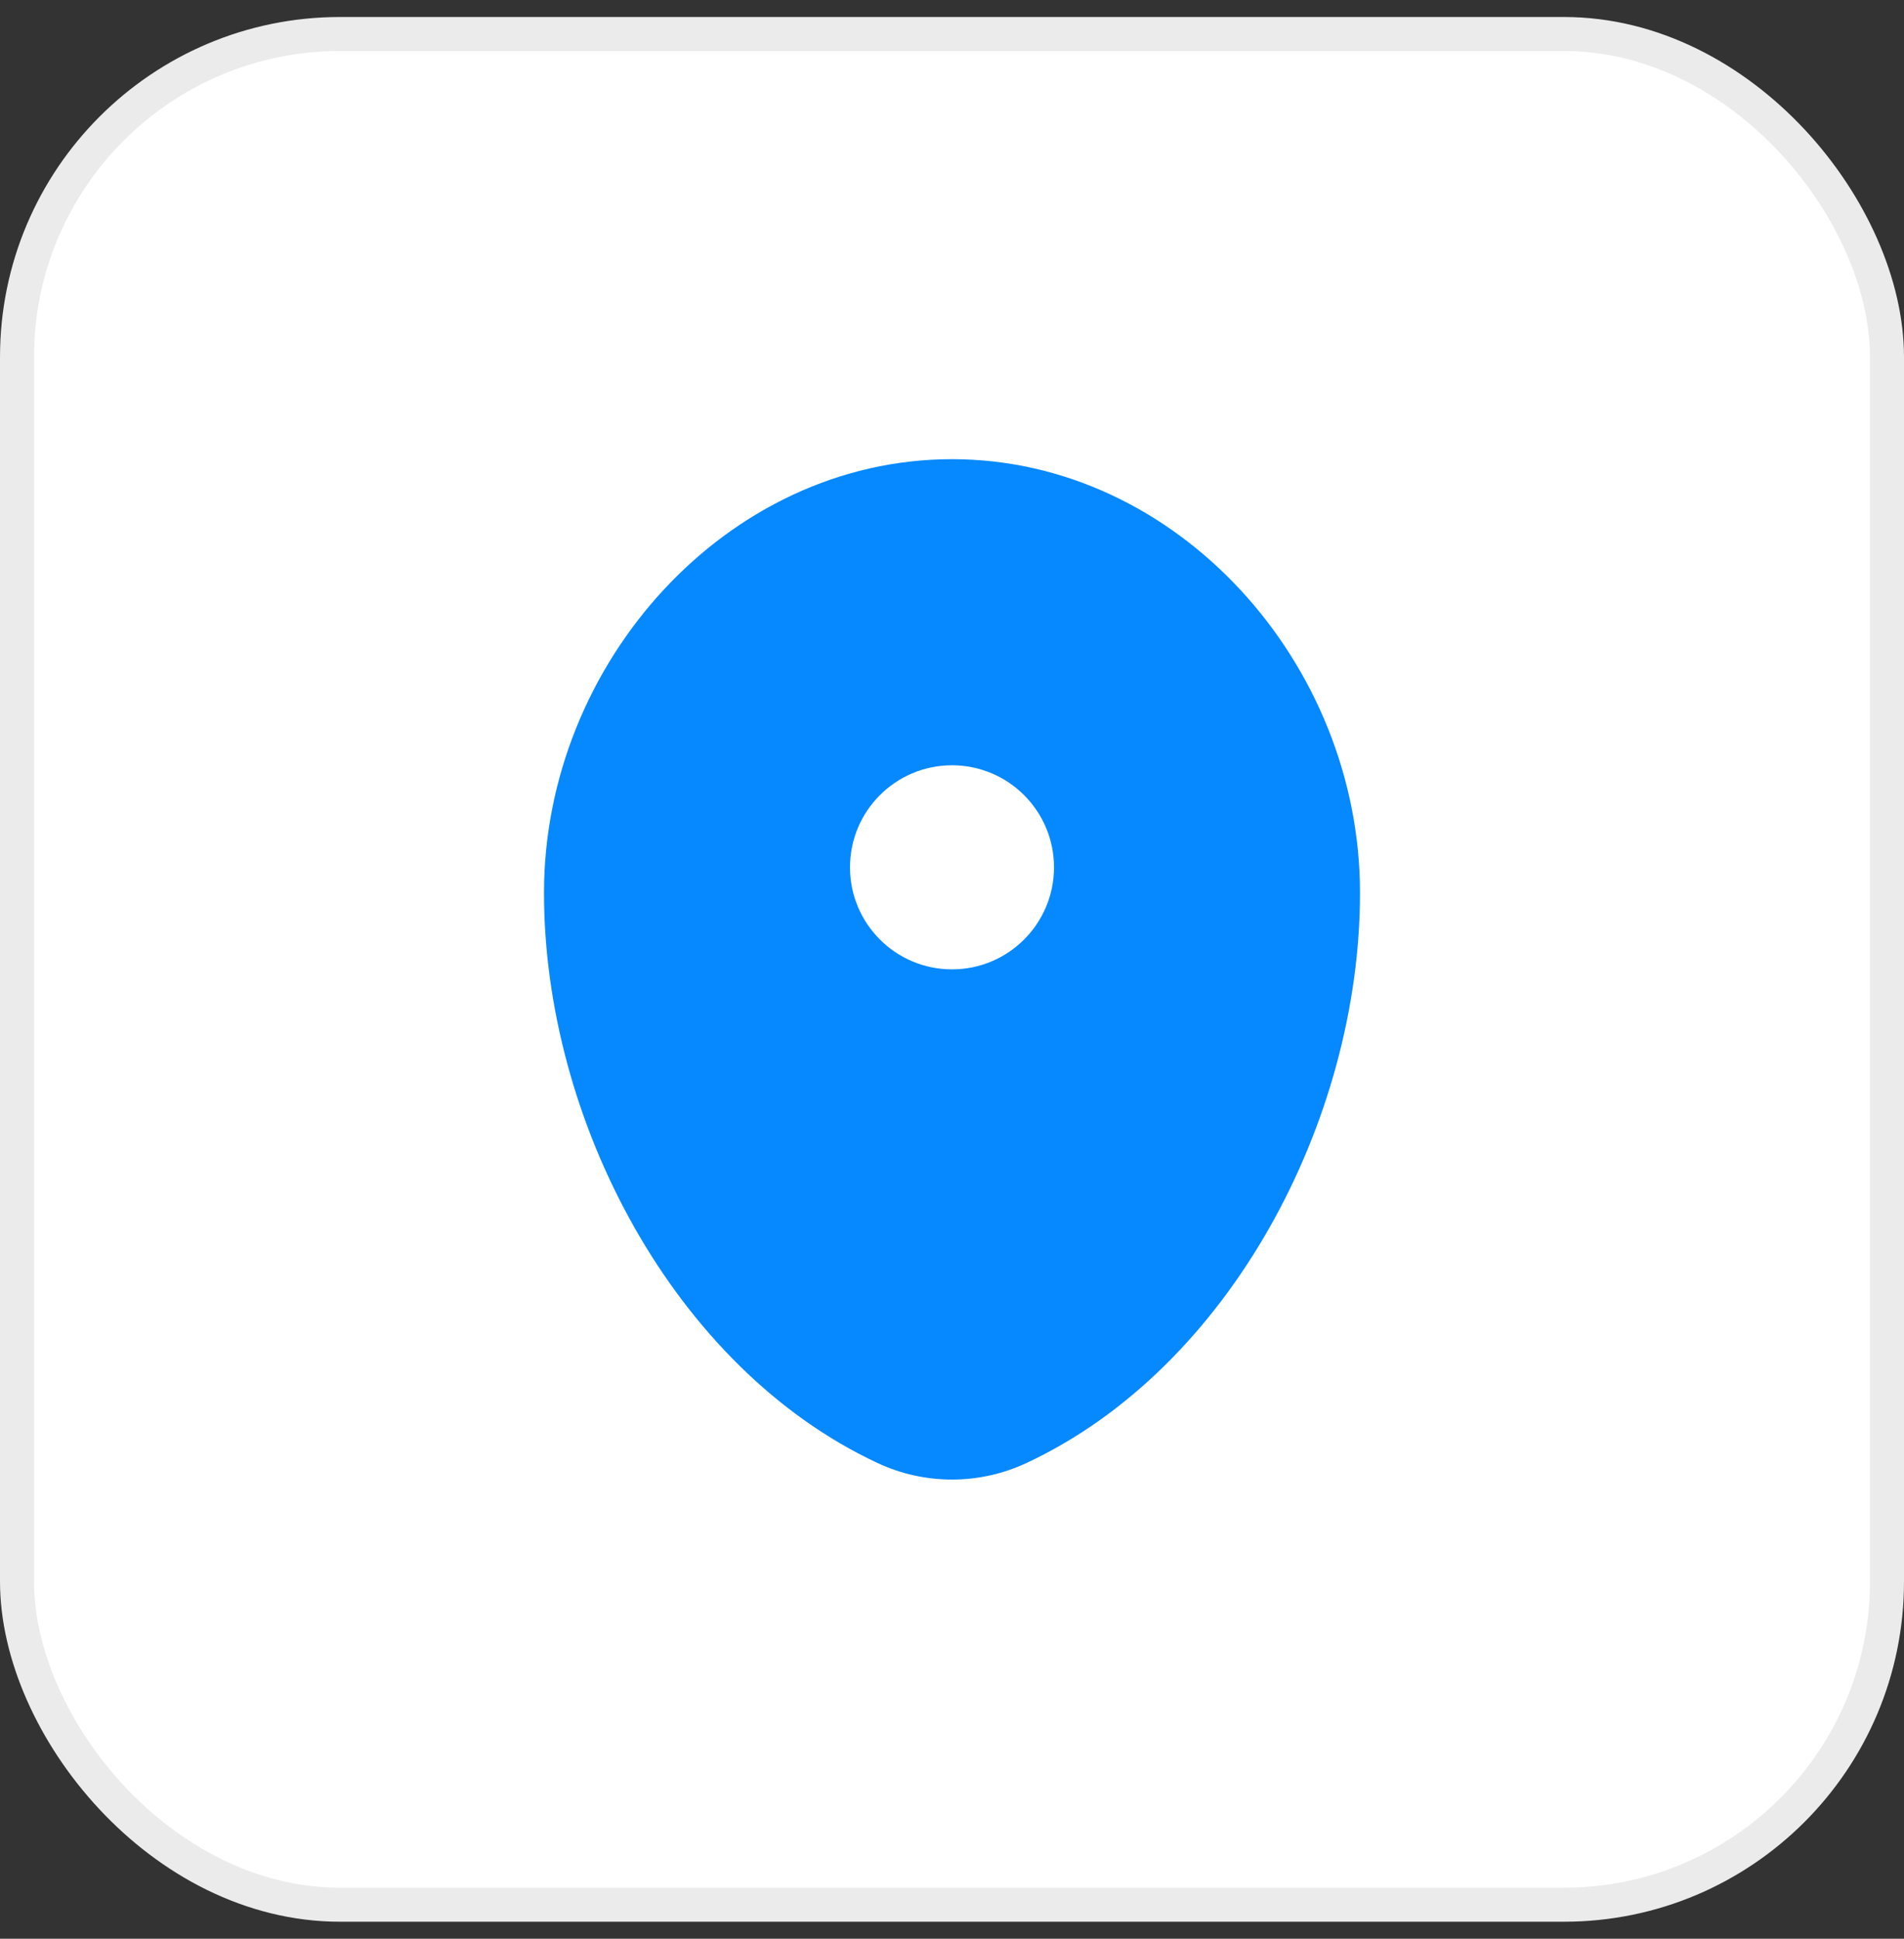
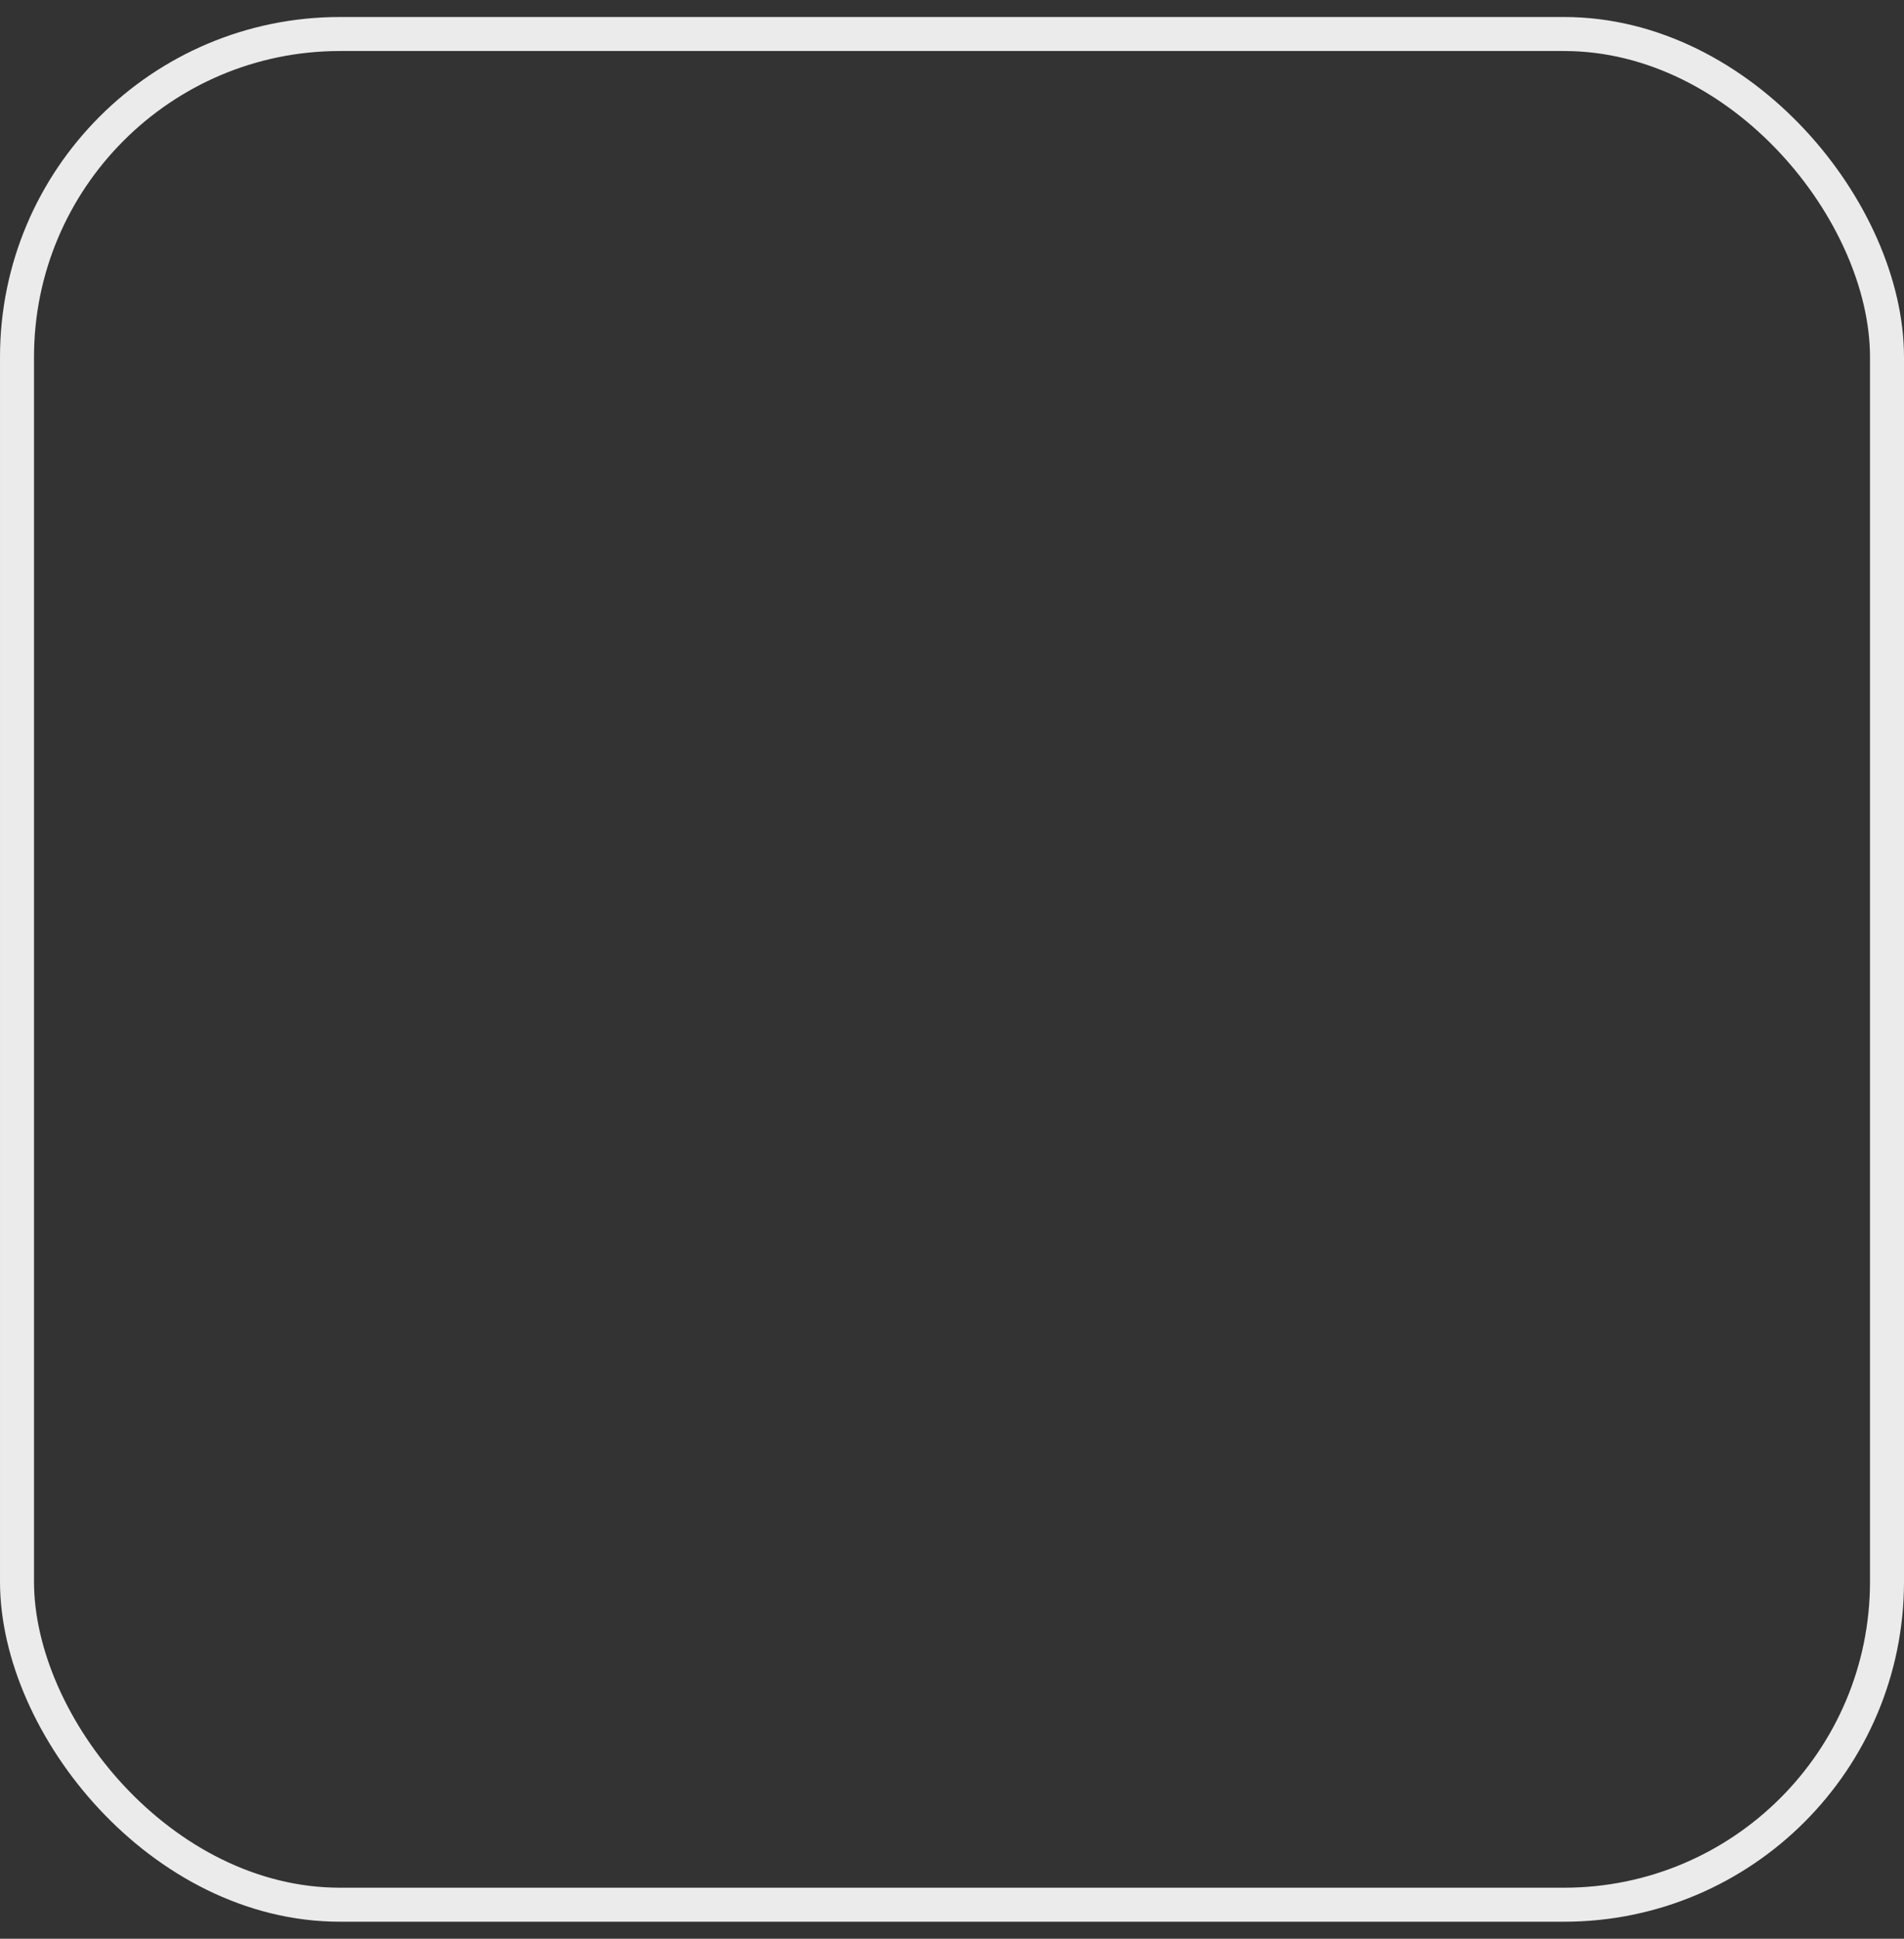
<svg xmlns="http://www.w3.org/2000/svg" width="56" height="57" viewBox="0 0 56 57" fill="none">
  <rect x="0" y="0" width="56" height="57" fill="#333333" stroke="none" />
-   <rect x="0.5" y="1" width="55" height="55" rx="9.5" fill="white" />
  <rect x="0.5" y="1" width="55" height="55" rx="9.5" stroke="#EBEBEB" />
-   <path fill-rule="evenodd" clip-rule="evenodd" d="M28 13.5C21.373 13.5 16 19.504 16 26.25C16 32.943 19.83 40.219 25.806 43.012C27.199 43.663 28.801 43.663 30.194 43.012C36.17 40.219 40 32.943 40 26.25C40 19.504 34.627 13.5 28 13.5ZM28 28.5C29.657 28.5 31 27.157 31 25.5C31 23.843 29.657 22.5 28 22.5C26.343 22.5 25 23.843 25 25.5C25 27.157 26.343 28.5 28 28.5Z" fill="#0688FF" />
</svg>